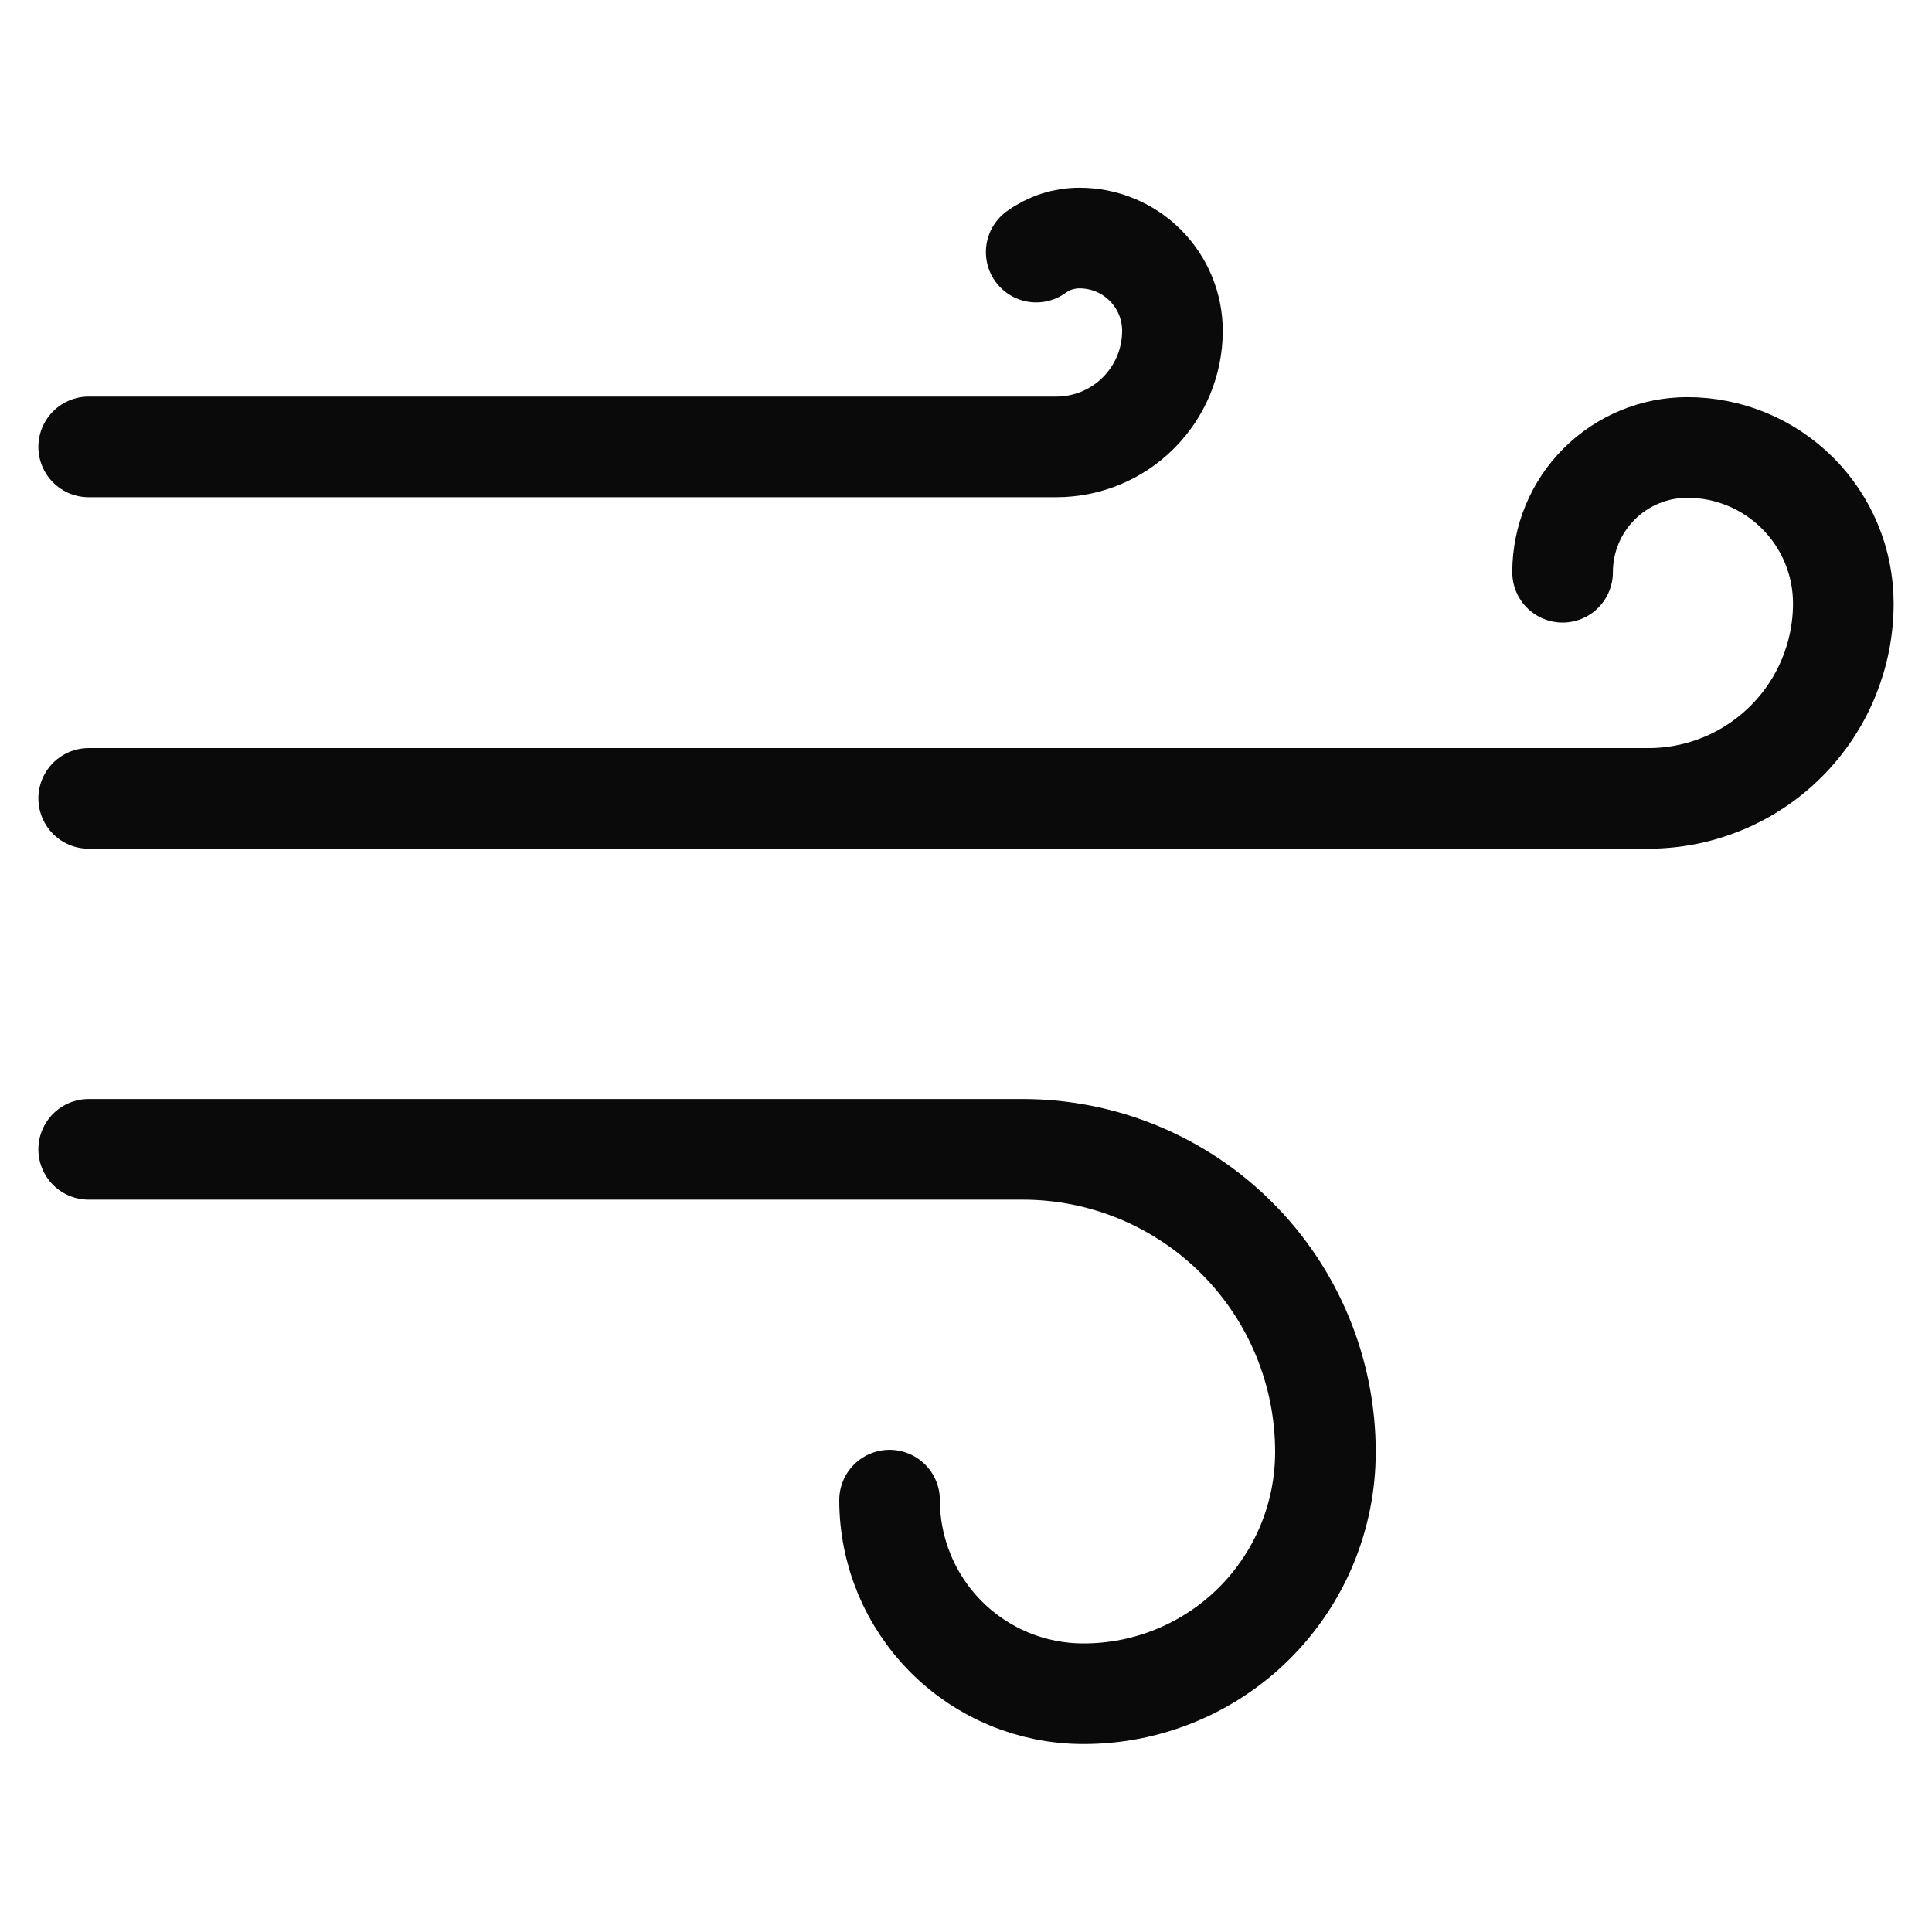
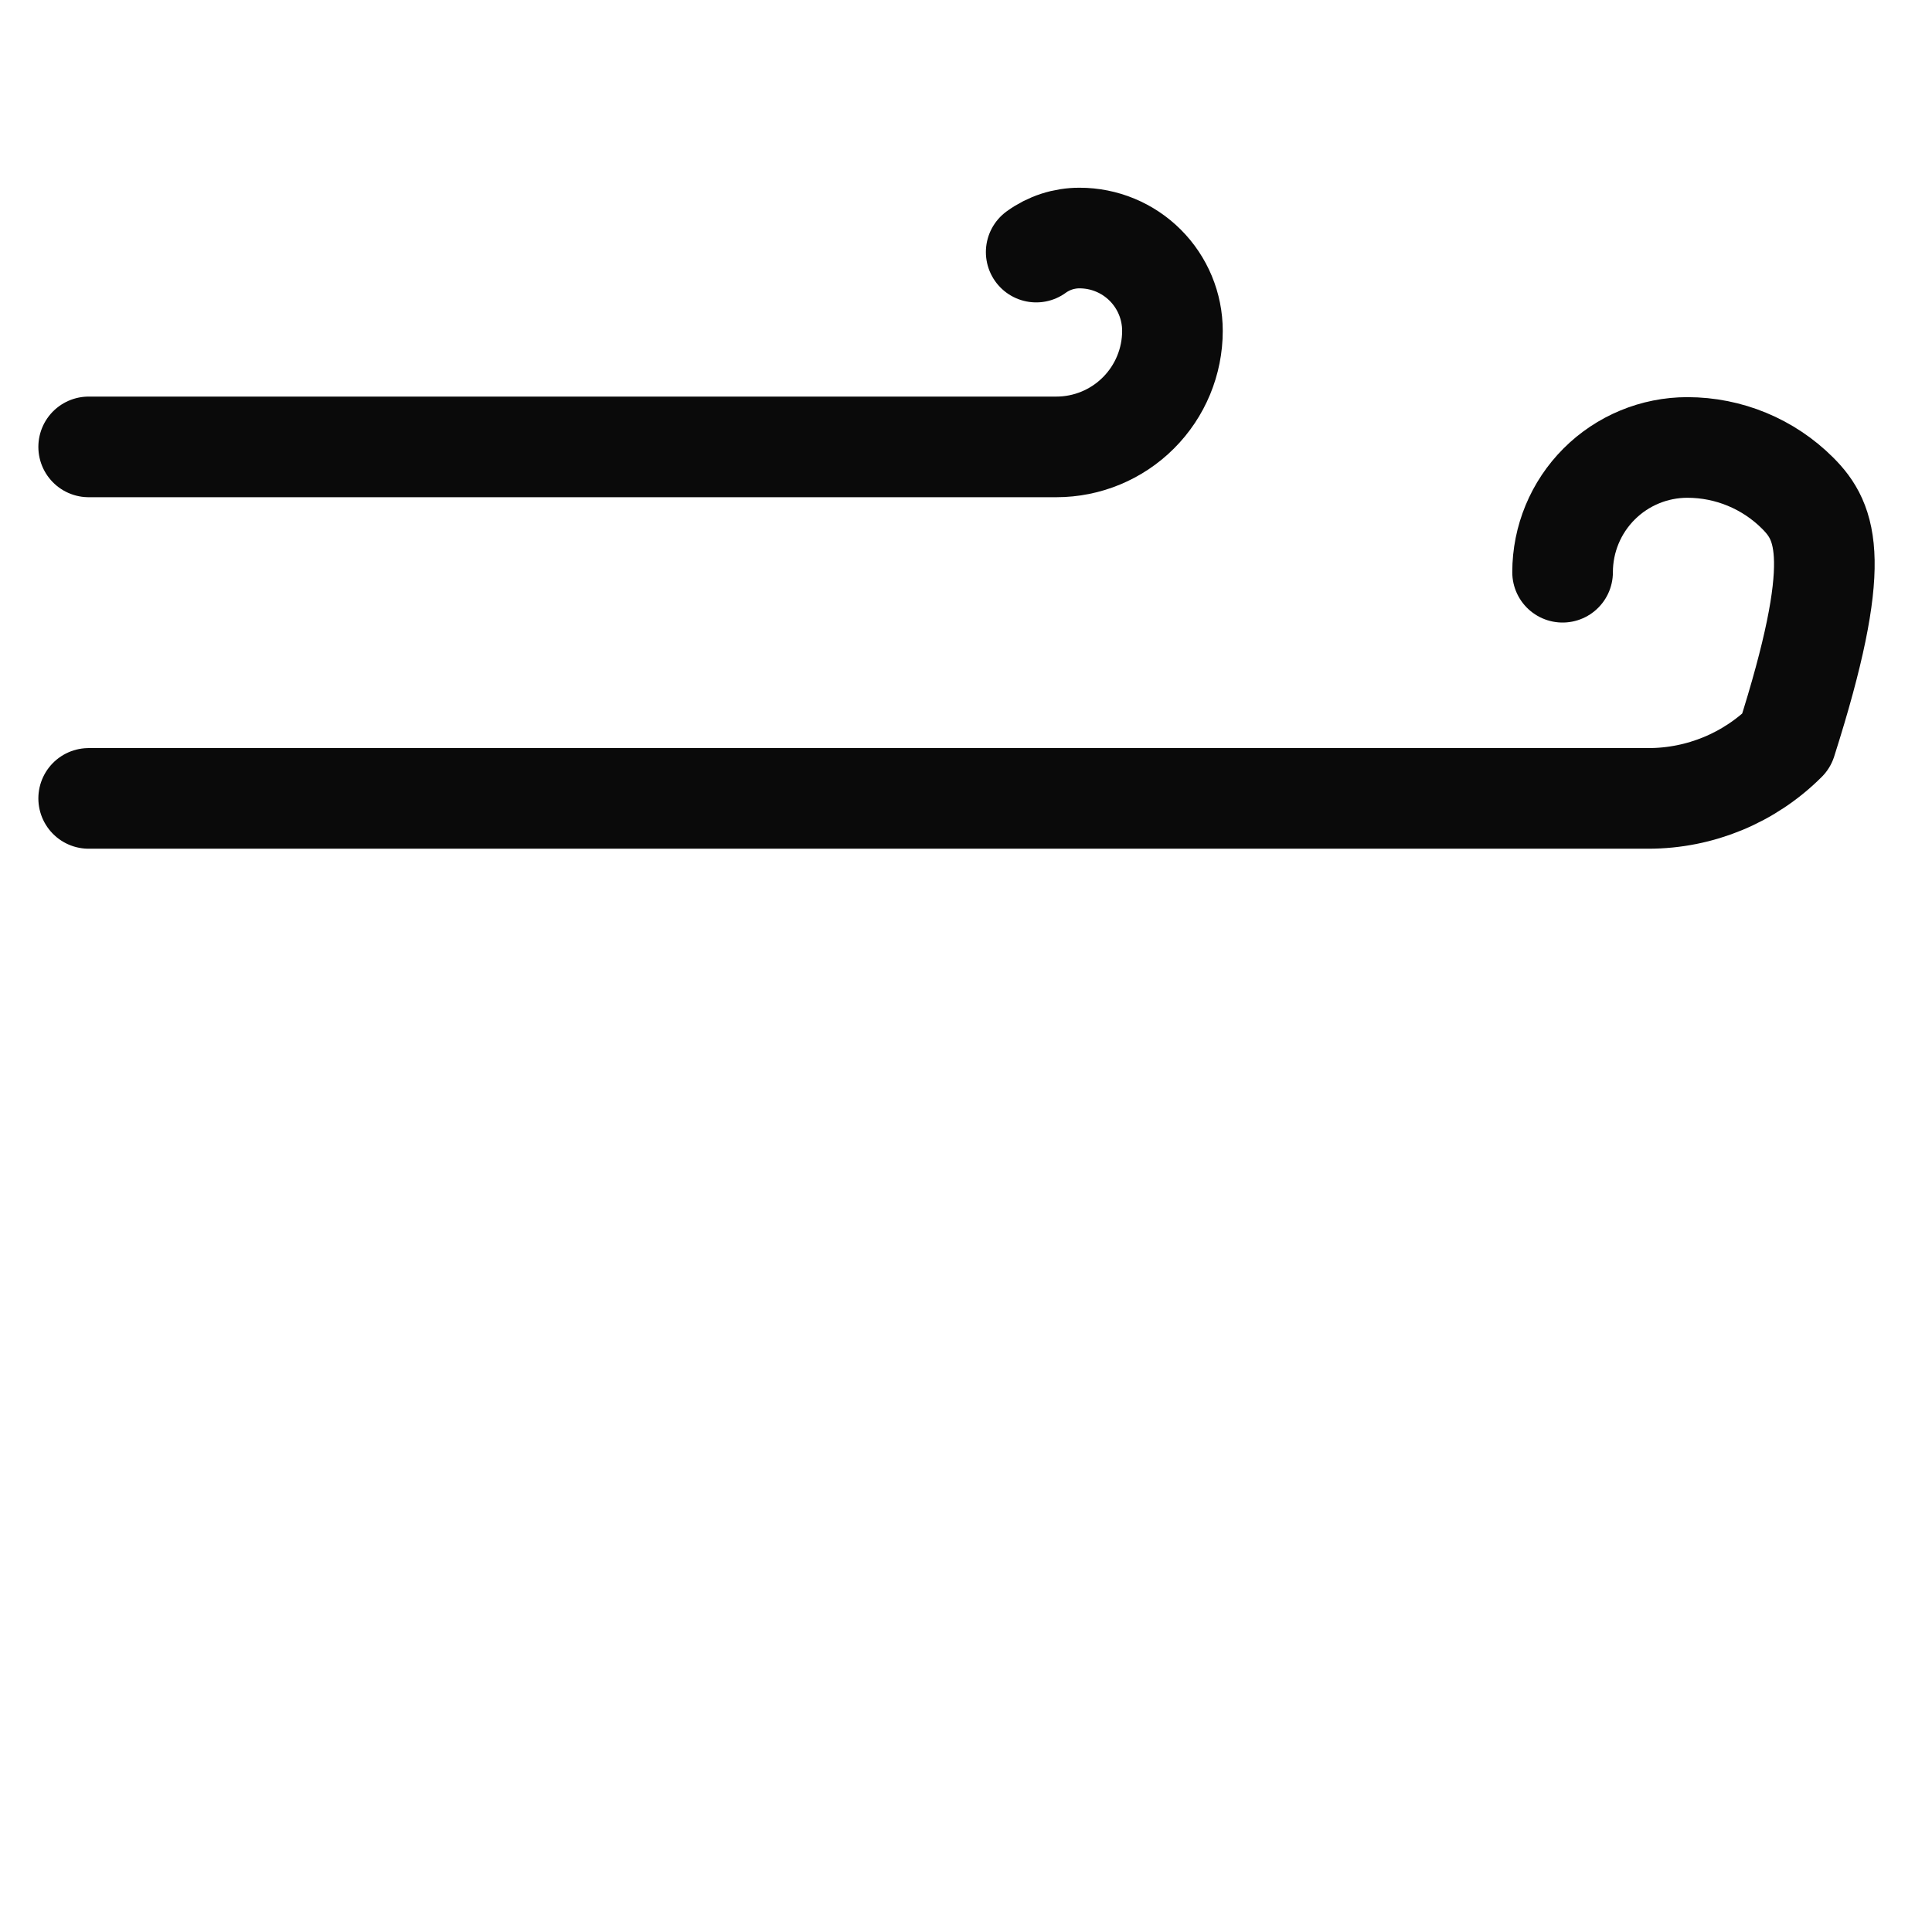
<svg xmlns="http://www.w3.org/2000/svg" width="48" height="48" viewBox="0 0 48 48" fill="none">
-   <path d="M2.203 19.836H40.953C42.238 19.836 43.47 19.326 44.378 18.417C45.287 17.509 45.797 16.277 45.797 14.992C45.797 13.964 45.389 12.979 44.662 12.252C43.935 11.525 42.95 11.117 41.922 11.117C41.1 11.117 40.311 11.444 39.73 12.025C39.148 12.607 38.822 13.395 38.822 14.217" stroke="#0A0A0A" stroke-width="2.5" stroke-linecap="round" stroke-linejoin="round" />
+   <path d="M2.203 19.836H40.953C42.238 19.836 43.47 19.326 44.378 18.417C45.797 13.964 45.389 12.979 44.662 12.252C43.935 11.525 42.95 11.117 41.922 11.117C41.1 11.117 40.311 11.444 39.73 12.025C39.148 12.607 38.822 13.395 38.822 14.217" stroke="#0A0A0A" stroke-width="2.5" stroke-linecap="round" stroke-linejoin="round" />
  <path d="M2.203 11.103H26.246C27.01 11.103 27.744 10.799 28.284 10.258C28.825 9.718 29.129 8.984 29.129 8.22C29.129 7.608 28.886 7.022 28.453 6.589C28.021 6.157 27.434 5.914 26.823 5.914C26.435 5.913 26.057 6.035 25.744 6.263" stroke="#0A0A0A" stroke-width="2.5" stroke-linecap="round" stroke-linejoin="round" />
-   <path d="M2.203 28.555H25.41C27.405 28.555 29.317 29.347 30.727 30.757C32.138 32.167 32.93 34.08 32.93 36.074C32.93 36.864 32.774 37.645 32.472 38.375C32.169 39.104 31.726 39.767 31.167 40.325C30.609 40.883 29.945 41.325 29.215 41.626C28.486 41.927 27.704 42.082 26.914 42.08C25.638 42.08 24.414 41.574 23.512 40.671C22.609 39.769 22.102 38.546 22.101 37.27" stroke="#0A0A0A" stroke-width="2.5" stroke-linecap="round" stroke-linejoin="round" />
</svg>